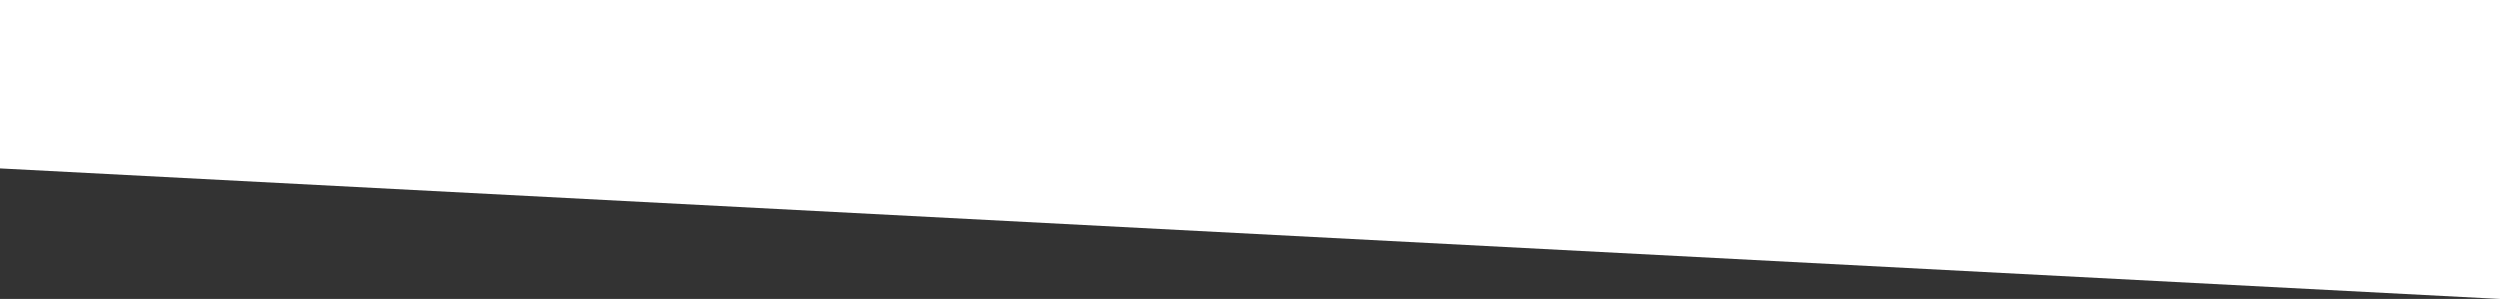
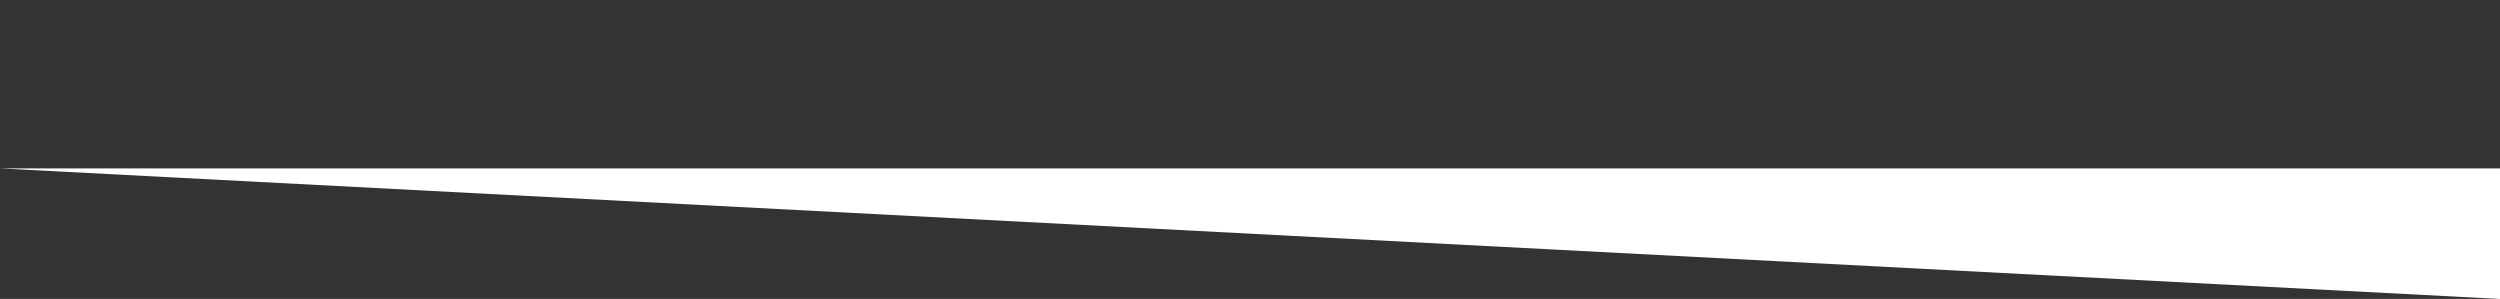
<svg xmlns="http://www.w3.org/2000/svg" width="1915" height="229" viewBox="0 0 1915 229" fill="none">
  <rect x="0" y="0" width="1915" height="229" fill="#333333" stroke="none" />
-   <path d="M1915 229L0 129V0H1915V229Z" fill="white" />
+   <path d="M1915 229L0 129H1915V229Z" fill="white" />
</svg>